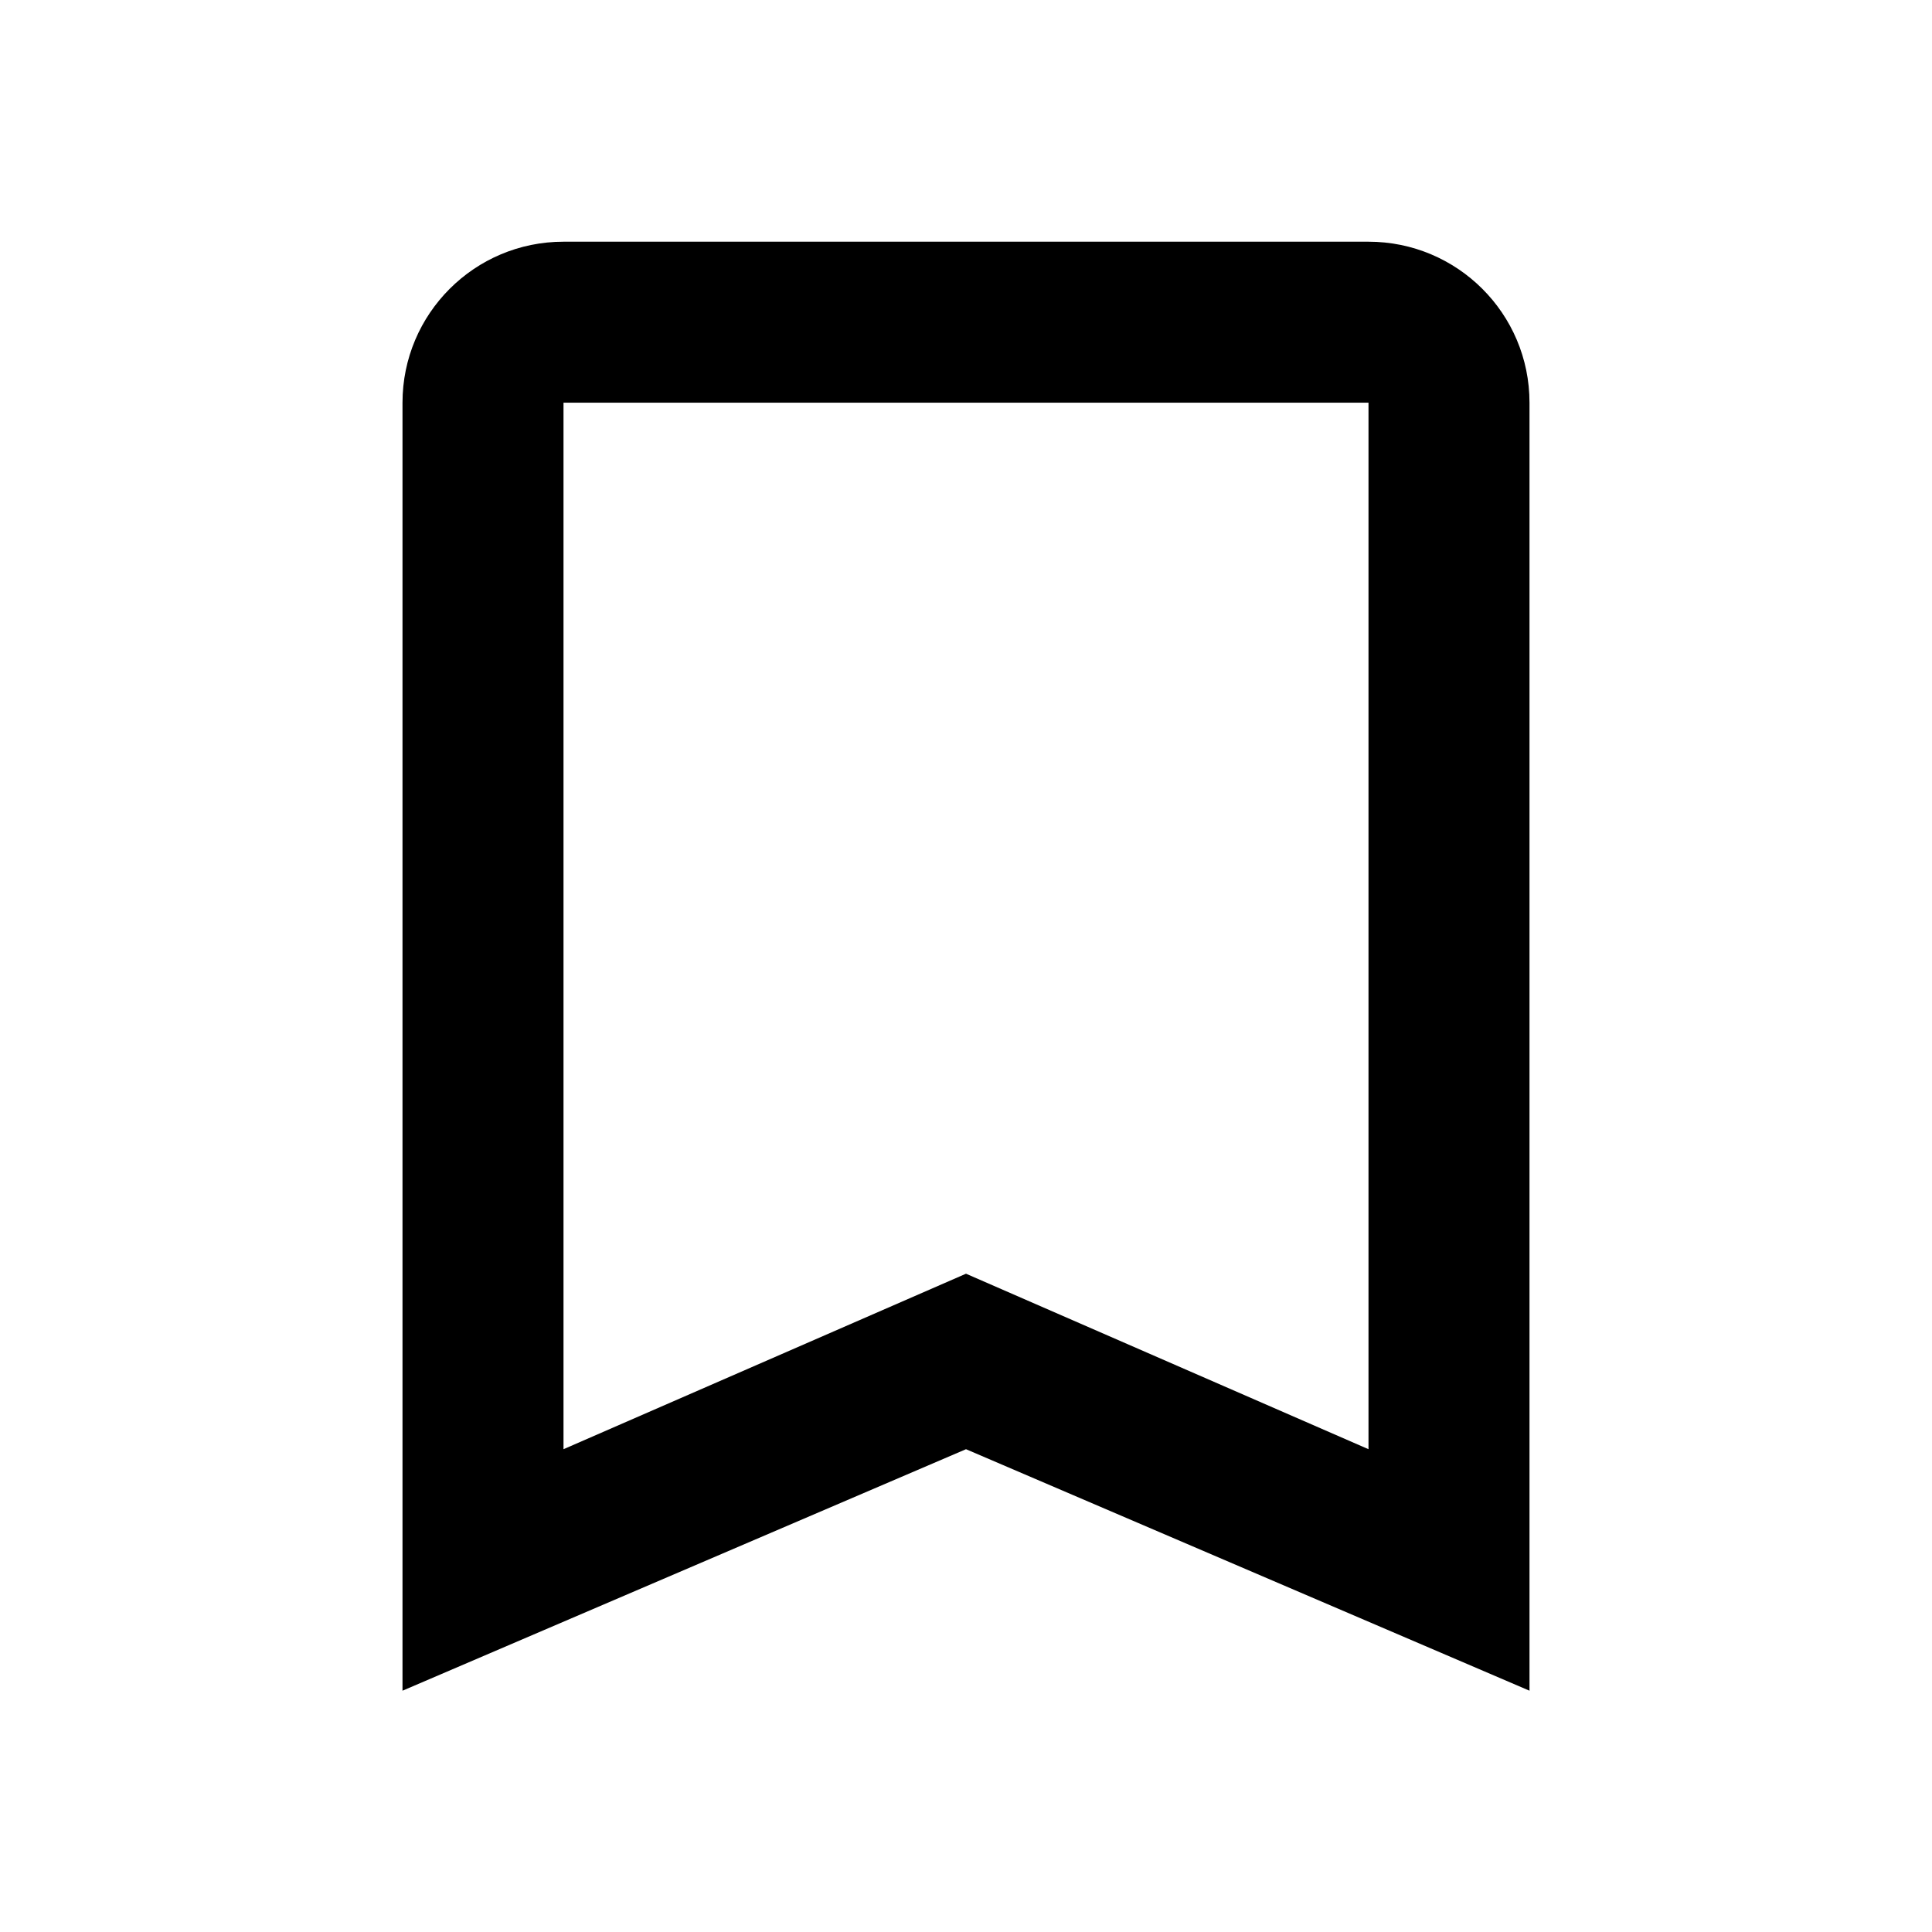
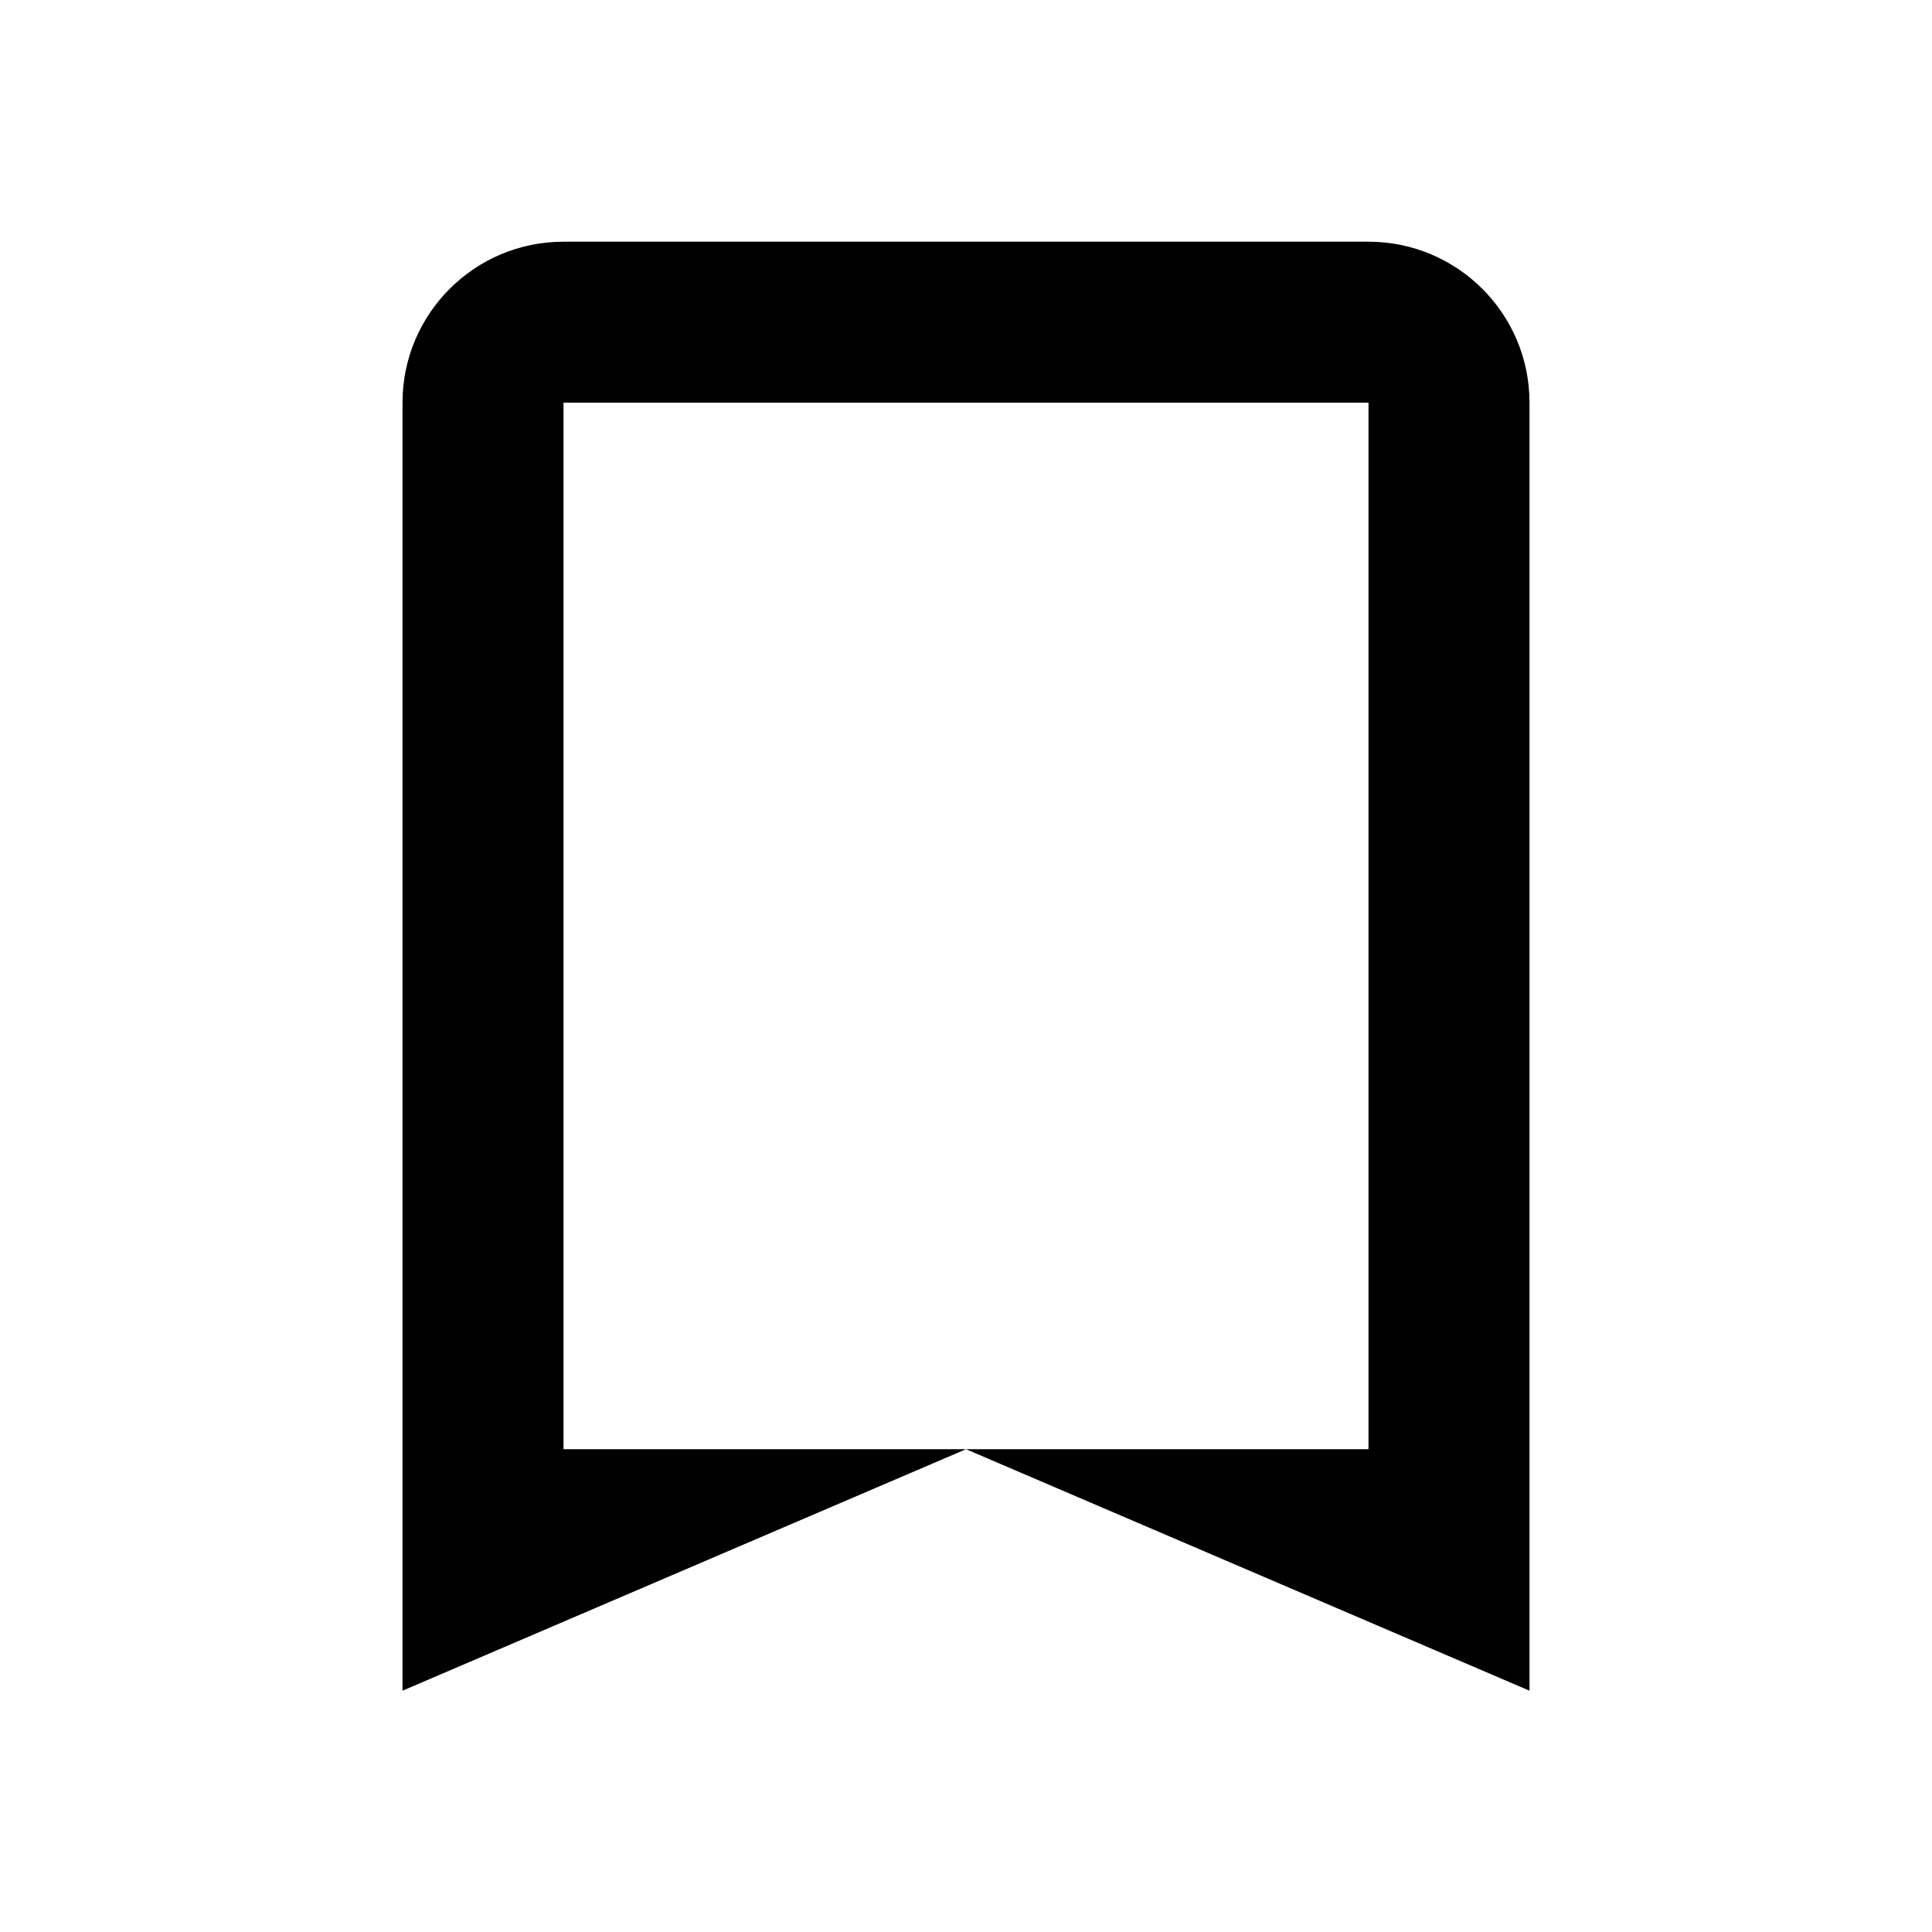
<svg xmlns="http://www.w3.org/2000/svg" viewBox="0 0 1024 1024.107" preserveAspectRatio="xMidYMid" version="1.1">
-   <path d="M725.333,768.107 L512,675.093 L298.667,768.107 L298.667,213.44 L725.333,213.44 M725.333,128.107 L298.667,128.107 C251.538,128.106 213.333,166.311 213.333,213.44 L213.333,896.107 L512,768.107 L810.667,896.107 L810.667,213.44 C810.667,166.08 772.267 ,128.107 725.333,128.107 Z " />
+   <path d="M725.333,768.107 L298.667,768.107 L298.667,213.44 L725.333,213.44 M725.333,128.107 L298.667,128.107 C251.538,128.106 213.333,166.311 213.333,213.44 L213.333,896.107 L512,768.107 L810.667,896.107 L810.667,213.44 C810.667,166.08 772.267 ,128.107 725.333,128.107 Z " />
</svg>